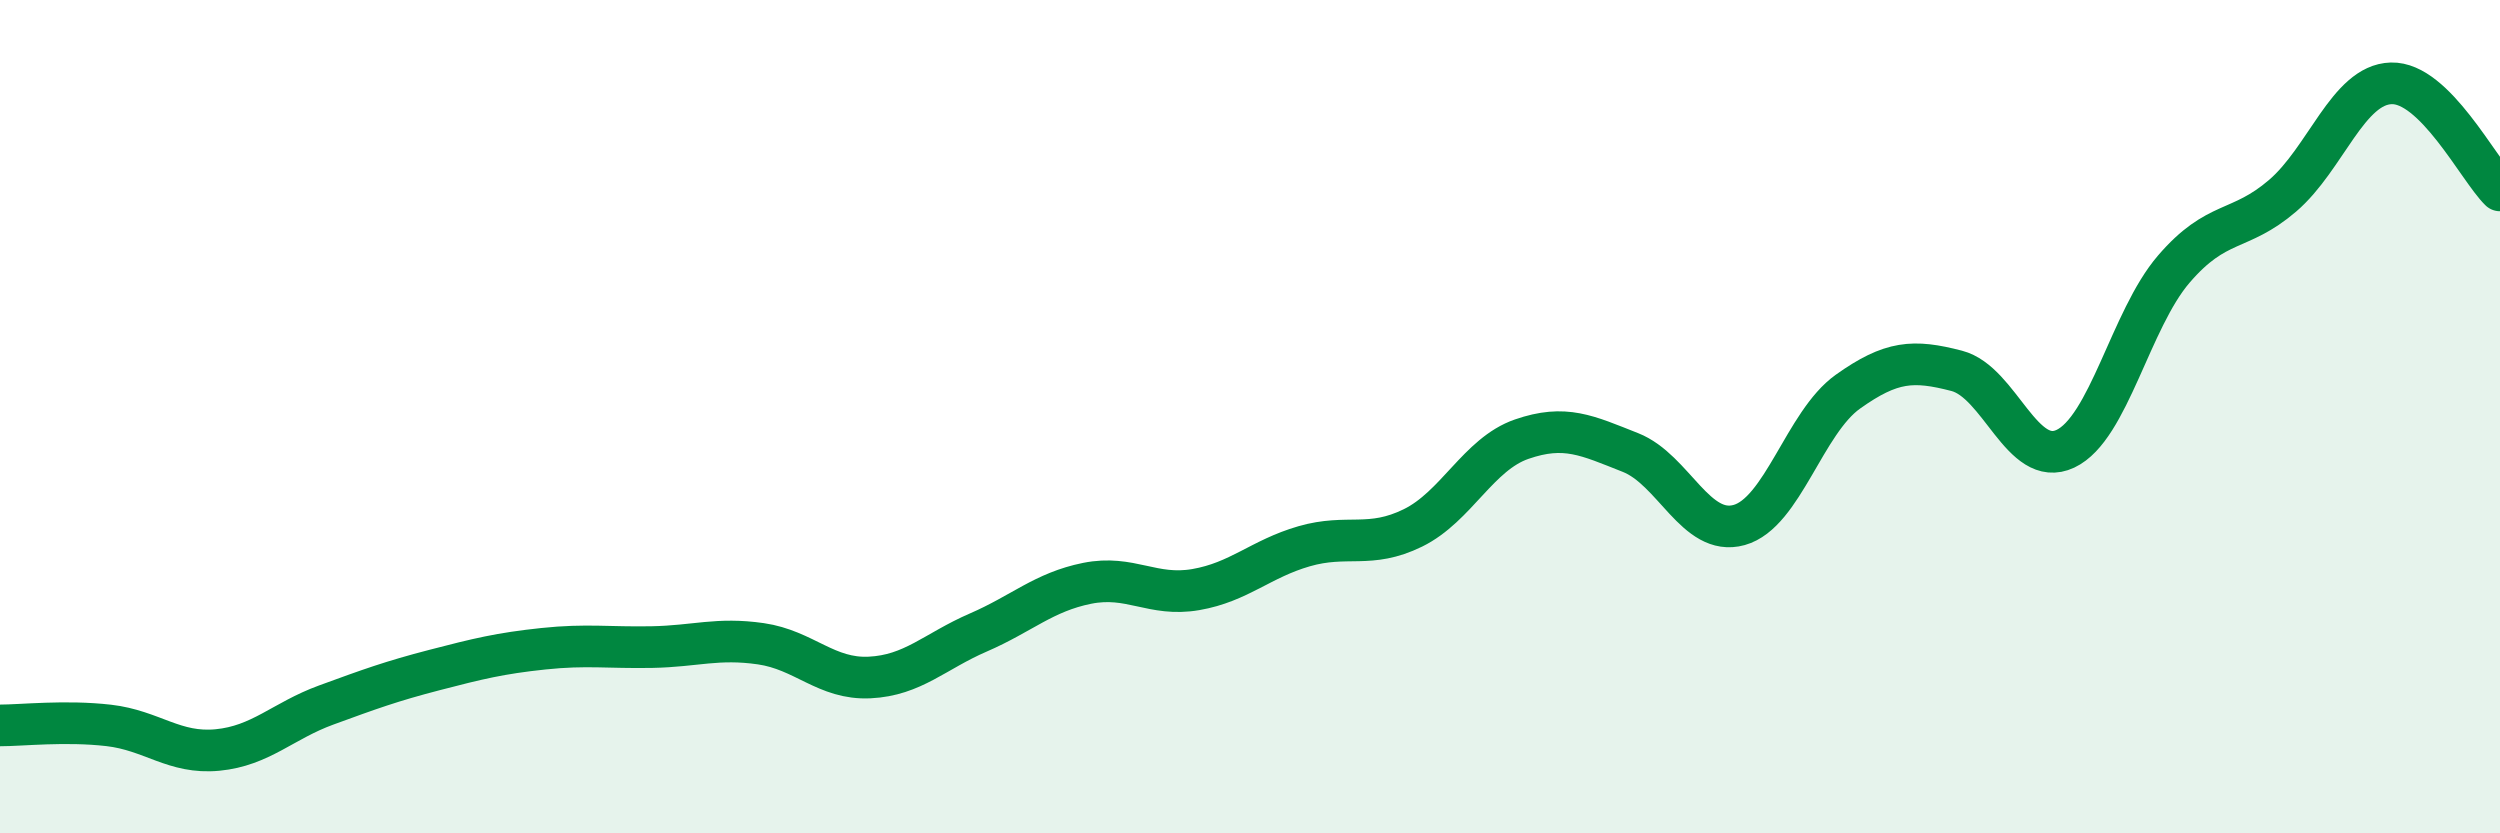
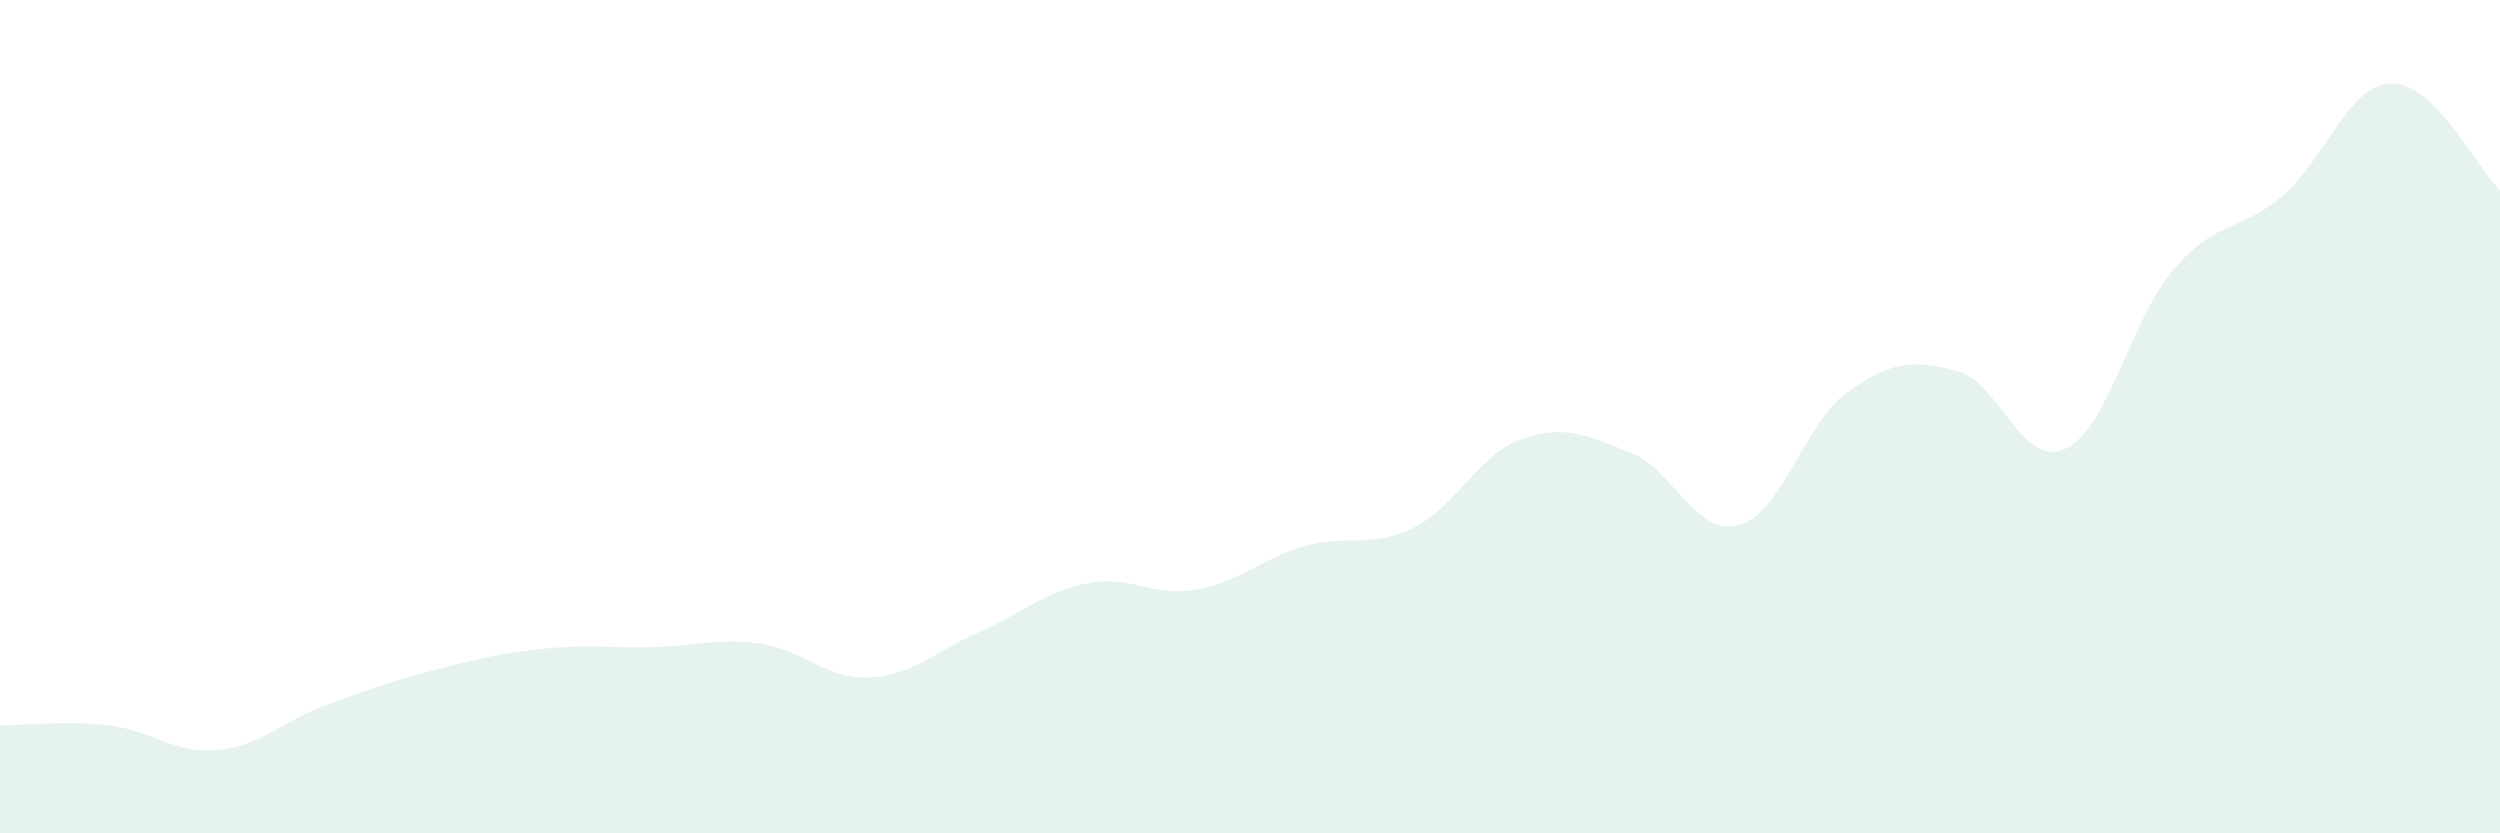
<svg xmlns="http://www.w3.org/2000/svg" width="60" height="20" viewBox="0 0 60 20">
  <path d="M 0,17.41 C 0.52,17.41 1.57,17.29 2.61,17.41 C 3.65,17.53 4.18,18.1 5.22,18 C 6.26,17.9 6.79,17.3 7.83,16.92 C 8.87,16.54 9.39,16.35 10.43,16.08 C 11.47,15.81 12,15.68 13.04,15.57 C 14.08,15.46 14.61,15.55 15.65,15.53 C 16.69,15.51 17.22,15.3 18.26,15.45 C 19.3,15.6 19.83,16.31 20.87,16.26 C 21.91,16.21 22.44,15.63 23.48,15.18 C 24.52,14.73 25.05,14.21 26.09,14 C 27.13,13.79 27.66,14.33 28.7,14.15 C 29.74,13.97 30.26,13.41 31.3,13.11 C 32.34,12.81 32.87,13.18 33.91,12.67 C 34.95,12.16 35.48,10.9 36.52,10.54 C 37.56,10.18 38.09,10.45 39.13,10.86 C 40.17,11.27 40.7,12.89 41.74,12.6 C 42.78,12.31 43.31,10.14 44.35,9.4 C 45.39,8.66 45.92,8.63 46.96,8.9 C 48,9.17 48.53,11.26 49.57,10.77 C 50.61,10.28 51.13,7.67 52.17,6.46 C 53.21,5.25 53.74,5.59 54.78,4.7 C 55.82,3.81 56.35,2.03 57.39,2 C 58.43,1.97 59.48,4.06 60,4.57L60 20L0 20Z" fill="#008740" opacity="0.1" stroke-linecap="round" stroke-linejoin="round" />
-   <path d="M 0,17.41 C 0.52,17.41 1.57,17.29 2.61,17.41 C 3.65,17.53 4.18,18.1 5.22,18 C 6.26,17.9 6.79,17.3 7.83,16.92 C 8.87,16.54 9.39,16.35 10.43,16.08 C 11.47,15.81 12,15.68 13.04,15.57 C 14.08,15.46 14.61,15.55 15.65,15.53 C 16.69,15.51 17.22,15.3 18.26,15.45 C 19.3,15.6 19.83,16.31 20.87,16.26 C 21.91,16.21 22.44,15.63 23.48,15.18 C 24.52,14.73 25.05,14.21 26.09,14 C 27.13,13.79 27.66,14.33 28.7,14.15 C 29.74,13.97 30.26,13.41 31.3,13.11 C 32.34,12.81 32.87,13.18 33.91,12.67 C 34.95,12.16 35.48,10.9 36.52,10.54 C 37.56,10.18 38.09,10.45 39.13,10.86 C 40.17,11.27 40.7,12.89 41.74,12.6 C 42.78,12.31 43.31,10.14 44.35,9.4 C 45.39,8.66 45.92,8.63 46.96,8.9 C 48,9.17 48.53,11.26 49.57,10.77 C 50.61,10.28 51.13,7.67 52.17,6.46 C 53.21,5.25 53.74,5.59 54.78,4.7 C 55.82,3.81 56.35,2.03 57.39,2 C 58.43,1.97 59.48,4.06 60,4.57" stroke="#008740" stroke-width="1" fill="none" stroke-linecap="round" stroke-linejoin="round" />
</svg>